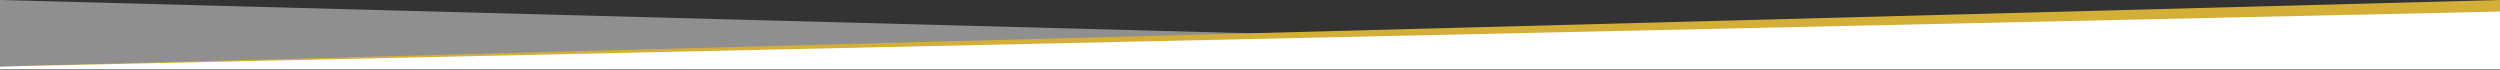
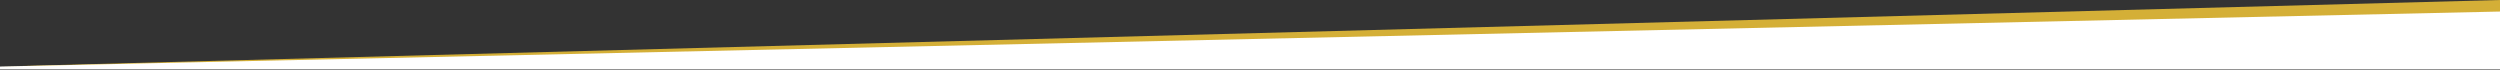
<svg xmlns="http://www.w3.org/2000/svg" width="100%" height="100%" viewBox="0 0 1920 54" version="1.1" xml:space="preserve" style="fill-rule:evenodd;clip-rule:evenodd;stroke-linejoin:round;stroke-miterlimit:2;">
  <rect x="0" y="0" width="1920" height="54" fill="#333333" stroke="none" />
  <g transform="matrix(-1,0,0,1,1920,0)">
-     <path d="M1920,51.1L1920,0L0,51.1L1920,51.1Z" style="fill:white;fill-opacity:0.45;fill-rule:nonzero;" />
    <path d="M0,51.1L0,0L1920,51.1L0,51.1Z" style="fill:rgb(212,175,55);fill-rule:nonzero;" />
    <path d="M0,53.329L0,8.863L1920,51.1L1920,53.329L0,53.329Z" style="fill:white;fill-rule:nonzero;" />
  </g>
</svg>